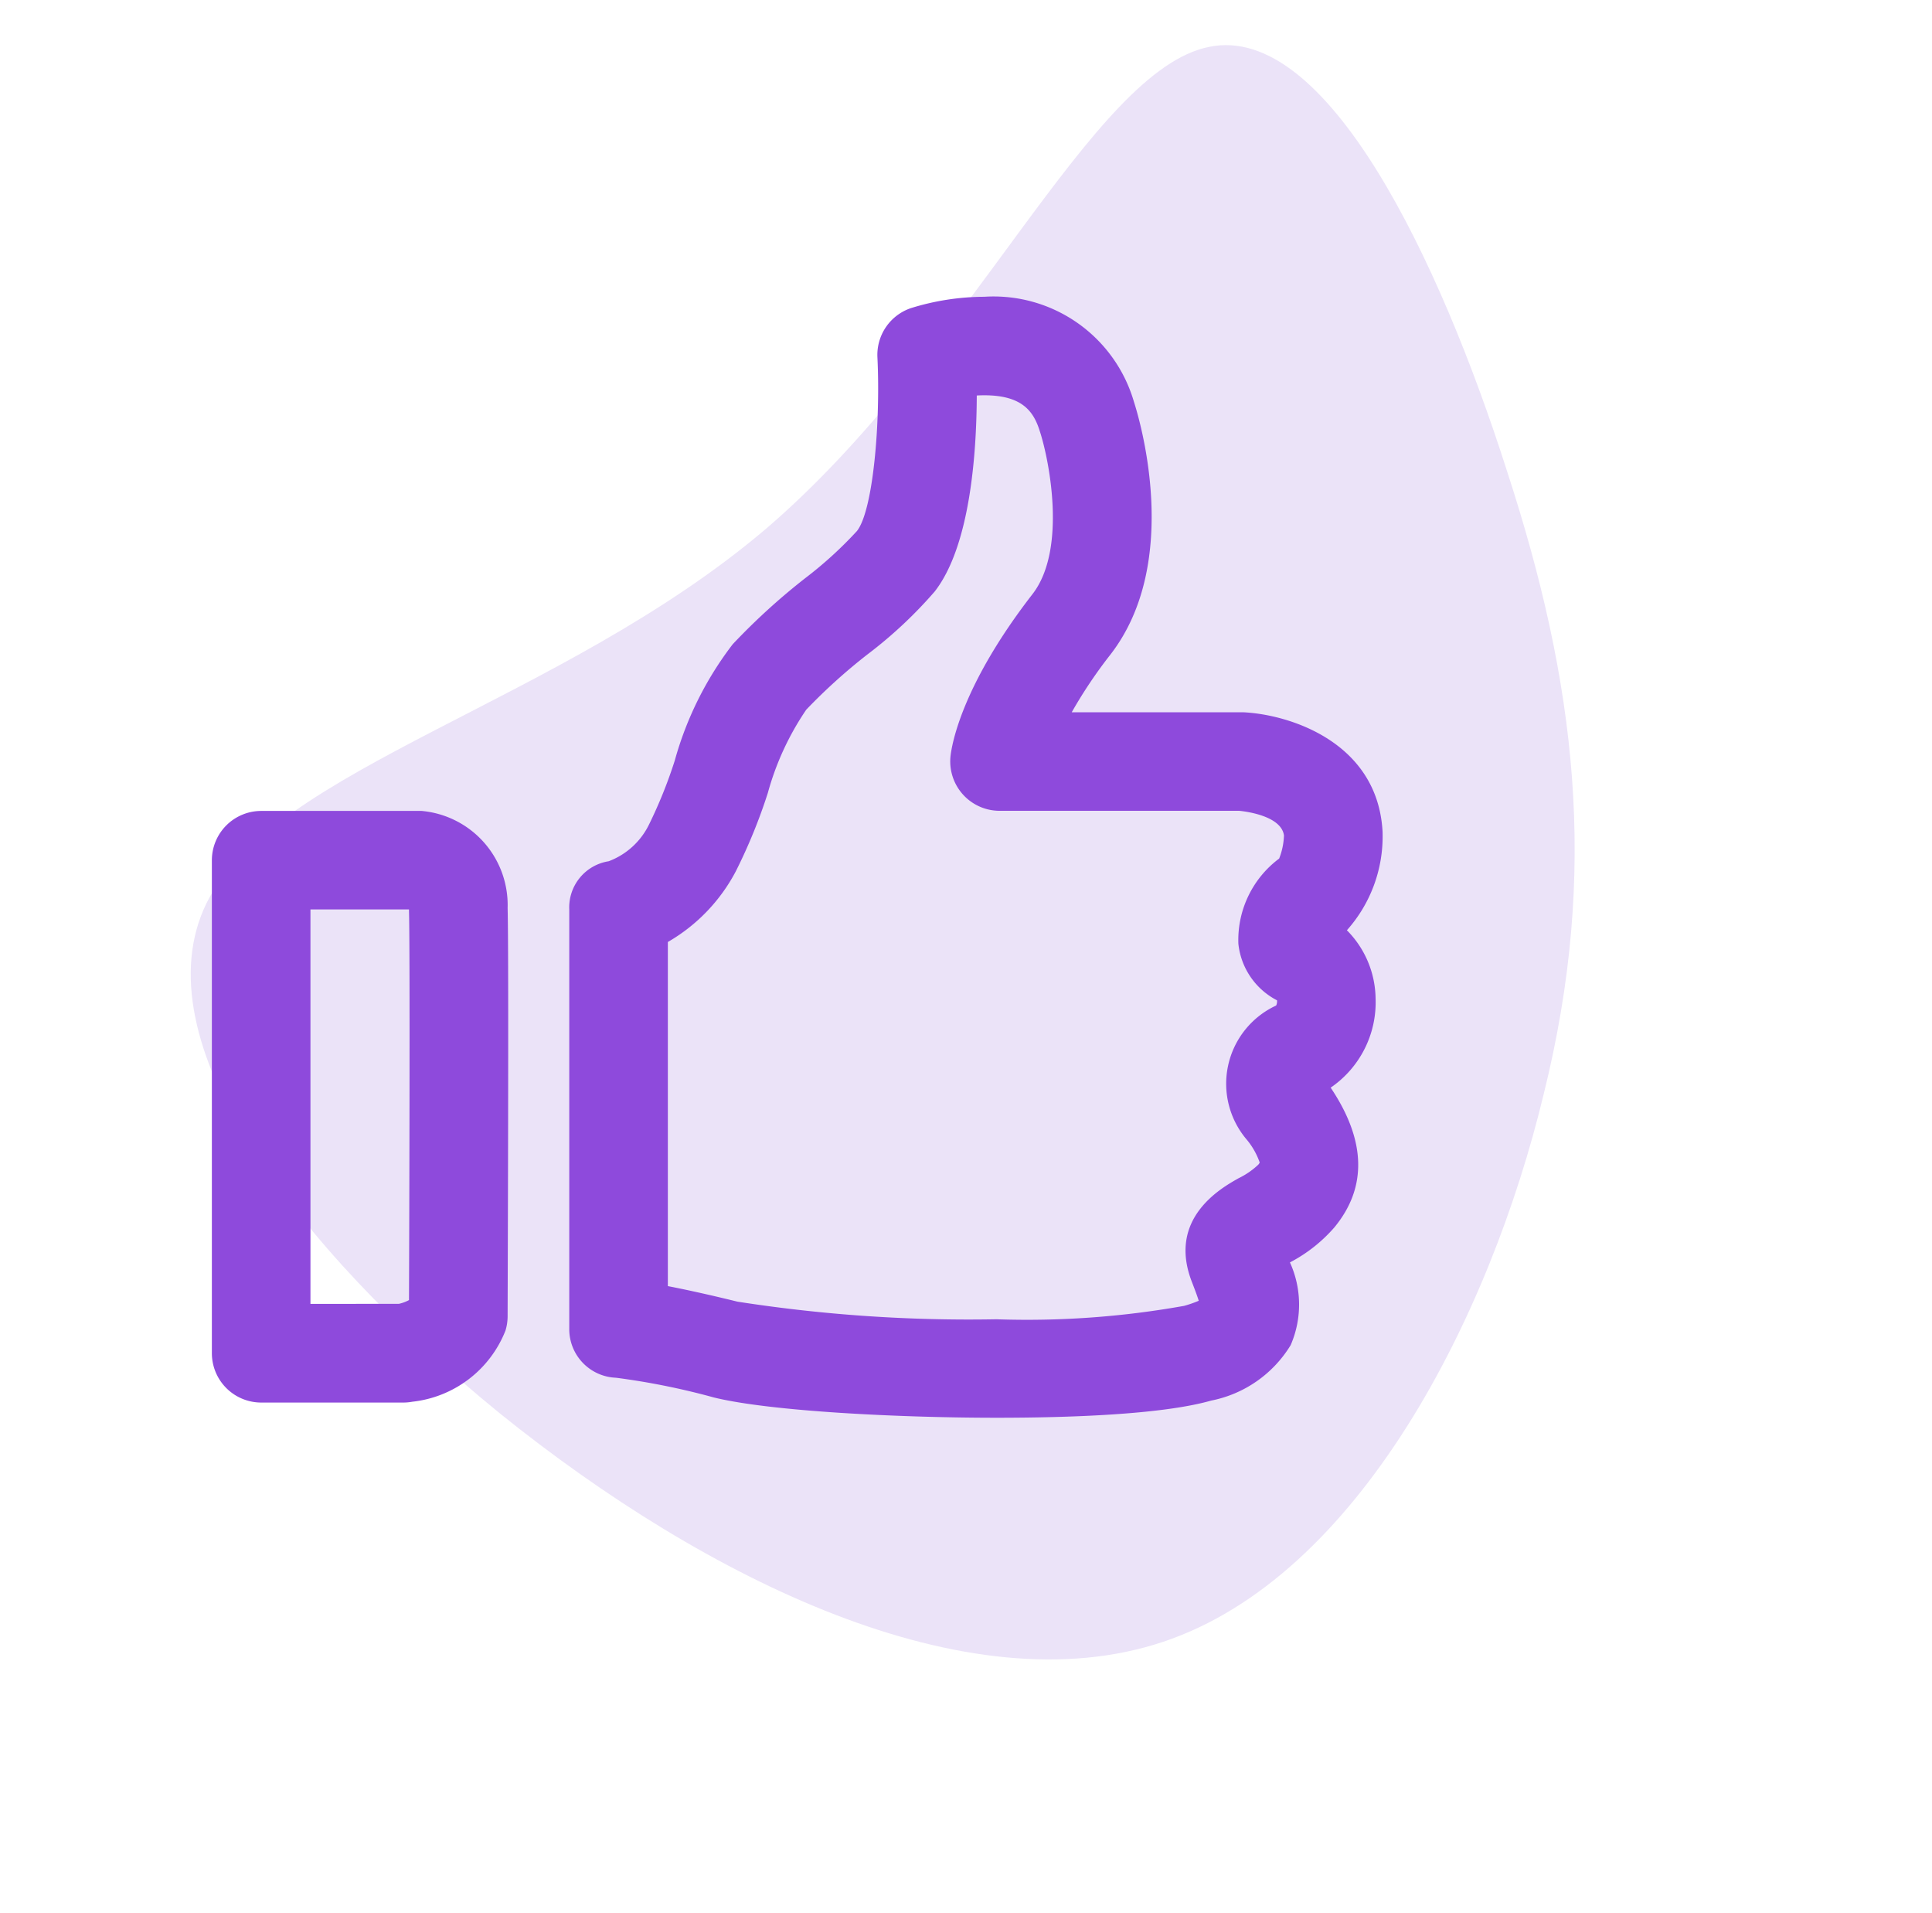
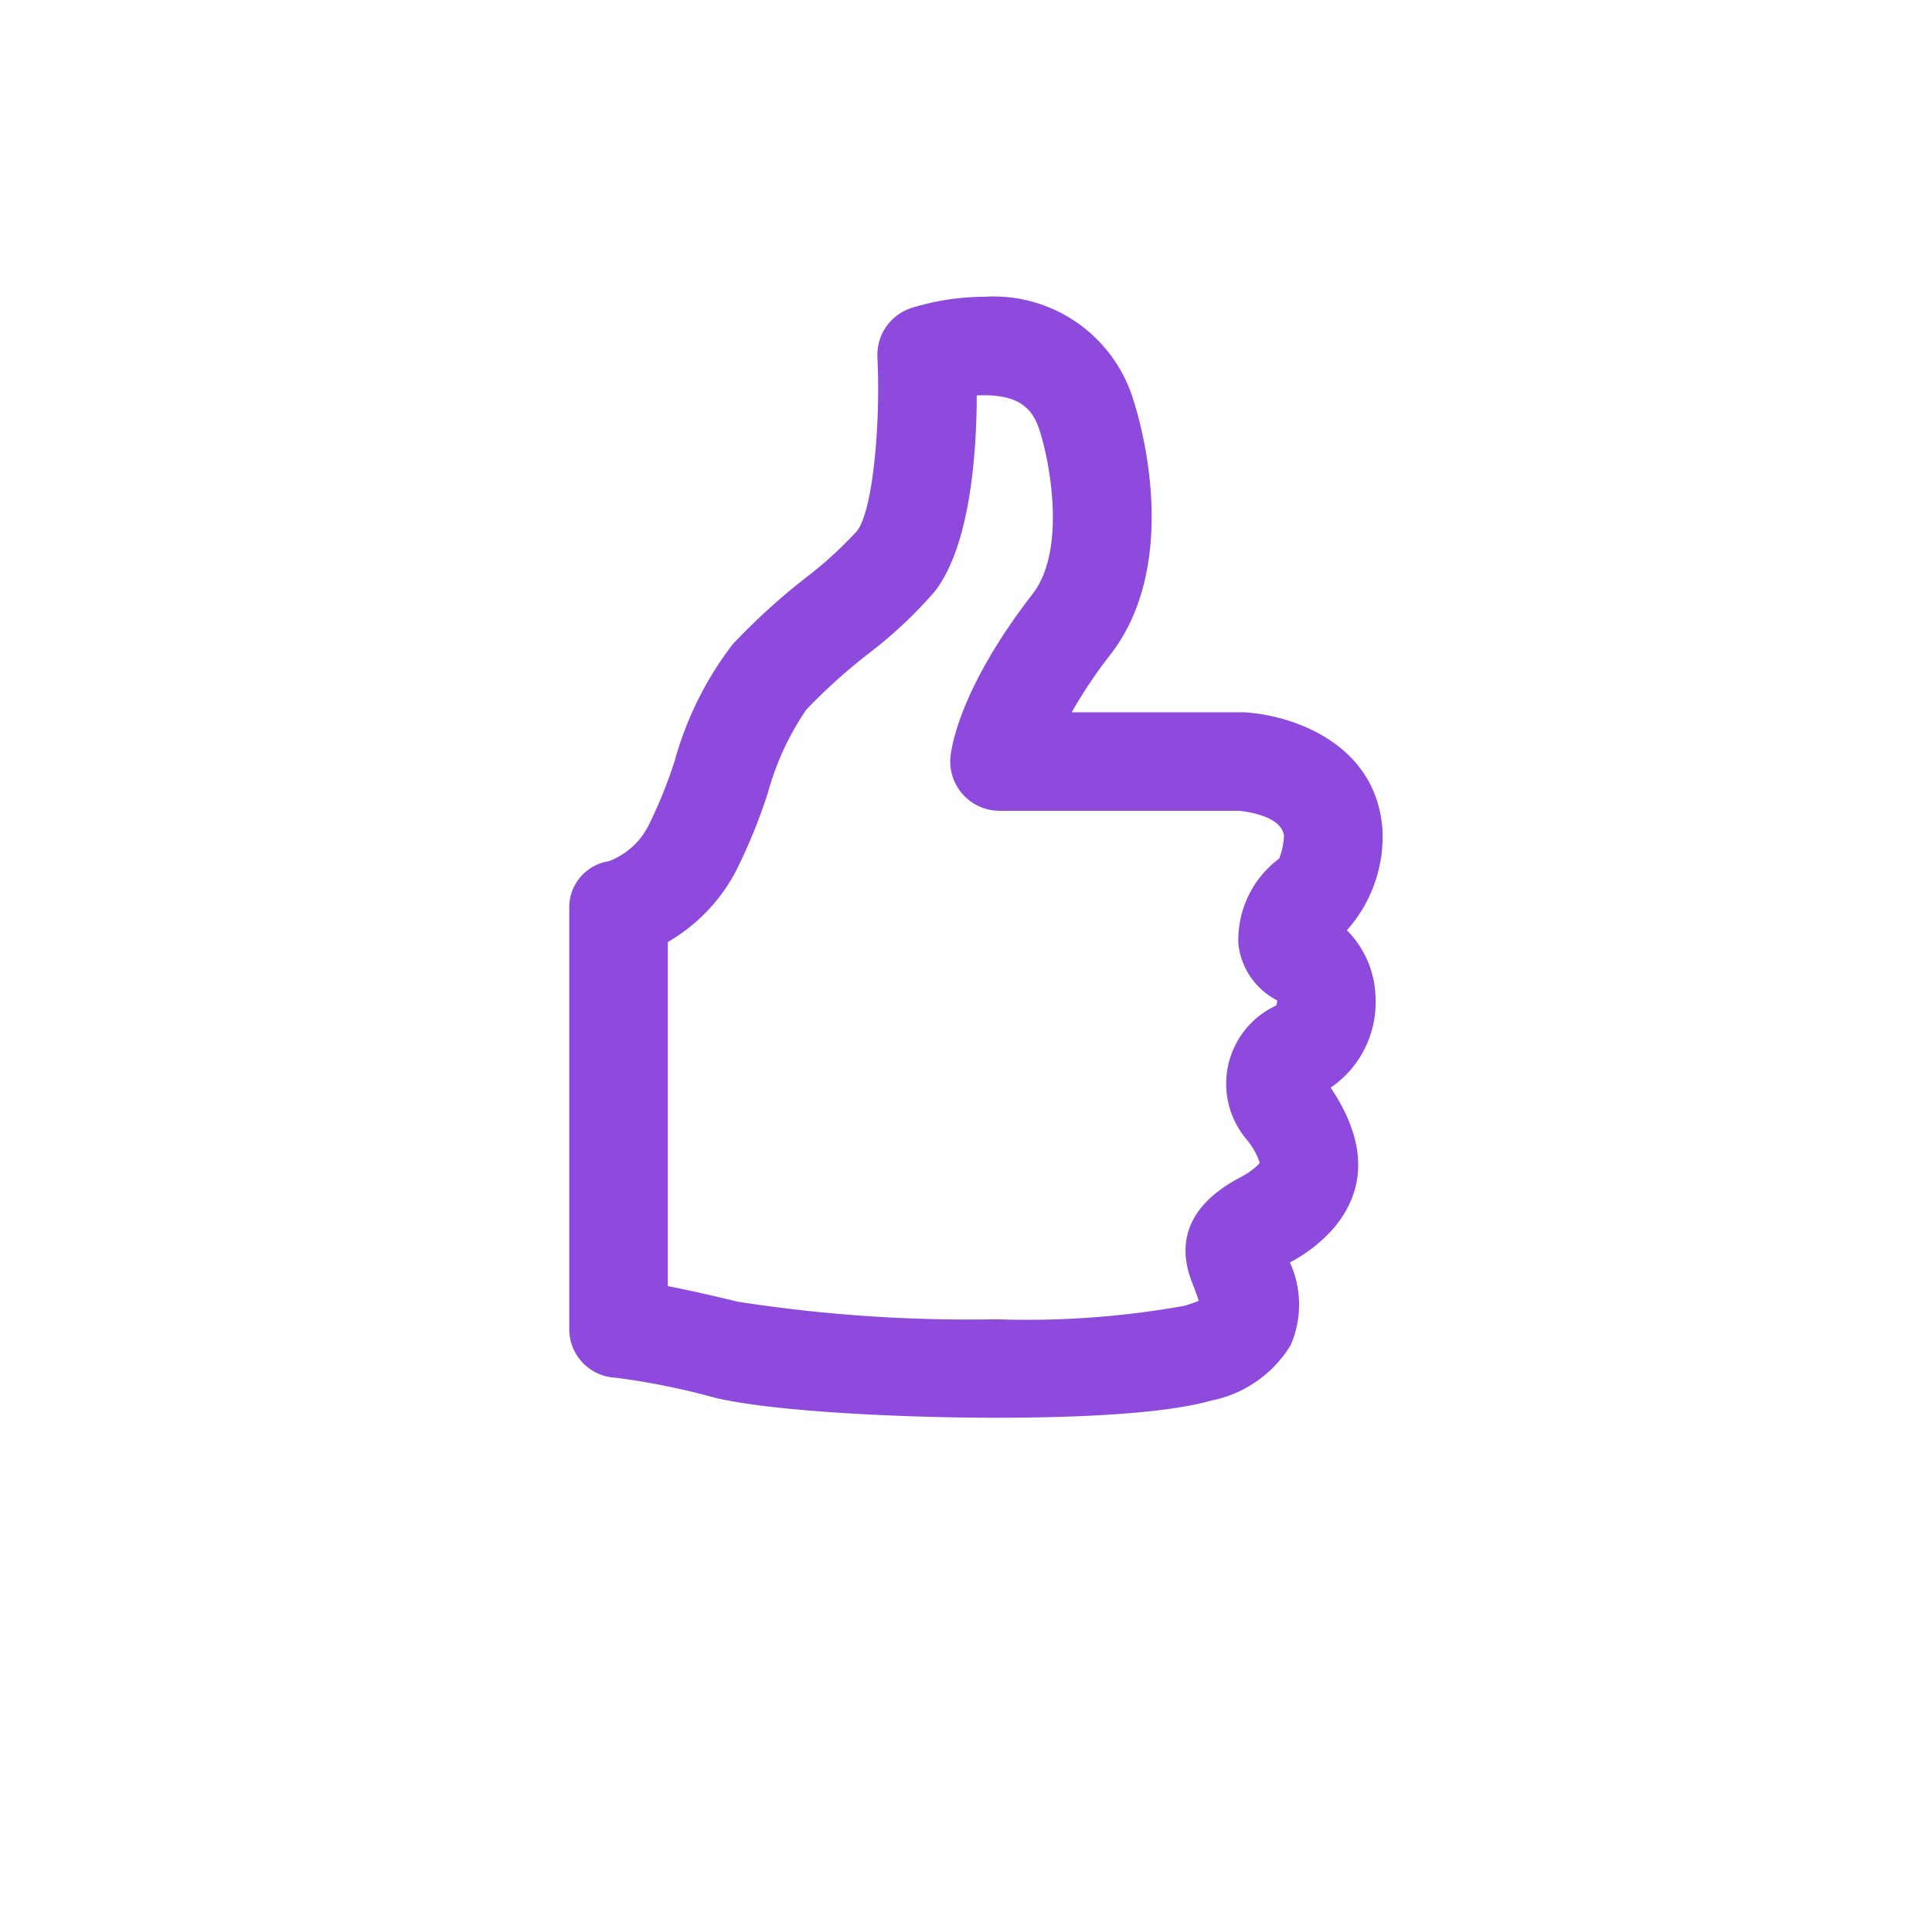
<svg xmlns="http://www.w3.org/2000/svg" width="90.012" height="89.112" viewBox="0 0 90.012 89.112">
  <g id="Group_140" data-name="Group 140" transform="translate(-1402.129 -1812.911)">
-     <path id="blob" d="M65.391,63.14c1.525-5.391-7.677-16.389-10.625-28.574-2.9-12.184.508-25.5-3.711-31.161-4.27-5.661-16.065-3.612-27.4,1.4C12.367,9.874,1.589,17.961.166,27.5c-1.423,9.489,6.558,20.433,14.692,27.388C22.941,61.9,31.228,64.919,41.5,66.536,51.715,68.207,63.916,68.531,65.391,63.14Z" transform="matrix(-0.454, -0.891, 0.891, -0.454, 1431.893, 1902.023)" fill="#ebe3f8" />
    <g id="cutsomer" transform="translate(1409 1820.445)">
      <path id="Path_92" data-name="Path 92" d="M69.89,31.178c-.245-4.159-4.362-5.438-6.5-5.533l-.1,0H55.41a21.79,21.79,0,0,1,1.8-2.684c3.375-4.353,1.331-11.057,1.1-11.771a6.809,6.809,0,0,0-6.972-4.9,11.638,11.638,0,0,0-3.42.529,2.3,2.3,0,0,0-1.561,2.289c.15,3.059-.2,7.134-.951,8.091a18.475,18.475,0,0,1-2.414,2.2,30.29,30.29,0,0,0-3.377,3.077,15.832,15.832,0,0,0-2.7,5.42,21.77,21.77,0,0,1-1.2,2.98,3.437,3.437,0,0,1-1.878,1.709A2.176,2.176,0,0,0,32,34.83V54.351a2.264,2.264,0,0,0,2.173,2.293,33.377,33.377,0,0,1,4.567.92c2.638.649,8.676.944,13.169.944,3.284,0,7.686-.139,10-.8a5.6,5.6,0,0,0,3.7-2.581,4.741,4.741,0,0,0-.033-3.855,7.075,7.075,0,0,0,2.069-1.63c1.538-1.862,1.48-4.051-.171-6.511a4.813,4.813,0,0,0,2.093-4.141A4.589,4.589,0,0,0,68.23,35.8a6.563,6.563,0,0,0,1.664-4.485C69.894,31.271,69.893,31.225,69.89,31.178ZM65.074,32.46a4.734,4.734,0,0,0-1.9,3.971,3.359,3.359,0,0,0,1.8,2.632.445.445,0,0,1-.041.243,4.015,4.015,0,0,0-1.365,6.251,3.426,3.426,0,0,1,.6,1.063.44.44,0,0,1-.067.1,3.658,3.658,0,0,1-.92.632c-.819.462-3.313,1.867-2.179,4.814l.025.064c.1.26.223.579.3.829a5.463,5.463,0,0,1-.681.237,41.551,41.551,0,0,1-8.743.625A70.2,70.2,0,0,1,39.836,53.1c-1.379-.339-2.439-.568-3.243-.724V36.346a8.209,8.209,0,0,0,3.17-3.3,25.374,25.374,0,0,0,1.488-3.642,12.983,12.983,0,0,1,1.791-3.88,26.416,26.416,0,0,1,2.864-2.584,20.525,20.525,0,0,0,3.118-2.918c1.644-2.105,1.952-6.378,1.962-9.133q.171-.01.35-.01c1.82,0,2.317.8,2.593,1.694.424,1.3,1.269,5.485-.349,7.571-3.315,4.275-3.761,7.035-3.817,7.545a2.3,2.3,0,0,0,2.283,2.546H63.209c.239.022,1.957.214,2.089,1.145A3.207,3.207,0,0,1,65.074,32.46Z" transform="translate(-12.349)" fill="#8e4adc" />
-       <path id="Path_93" data-name="Path 93" d="M12.344,75.525a5.279,5.279,0,0,0,4.335-3.313,2.314,2.314,0,0,0,.1-.663c0-.686.062-16.821,0-19.021a4.4,4.4,0,0,0-4.009-4.523c-.046,0-.092,0-.138,0H5.3A2.3,2.3,0,0,0,3,50.3V73.264a2.3,2.3,0,0,0,2.3,2.3h6.648A2.387,2.387,0,0,0,12.344,75.525ZM7.593,70.967V52.594h4.591c0,.02,0,.042,0,.065.053,1.867.013,14.868,0,18.132a1.8,1.8,0,0,1-.474.175Z" transform="translate(0 -17.764)" fill="#8e4adc" />
    </g>
  </g>
</svg>